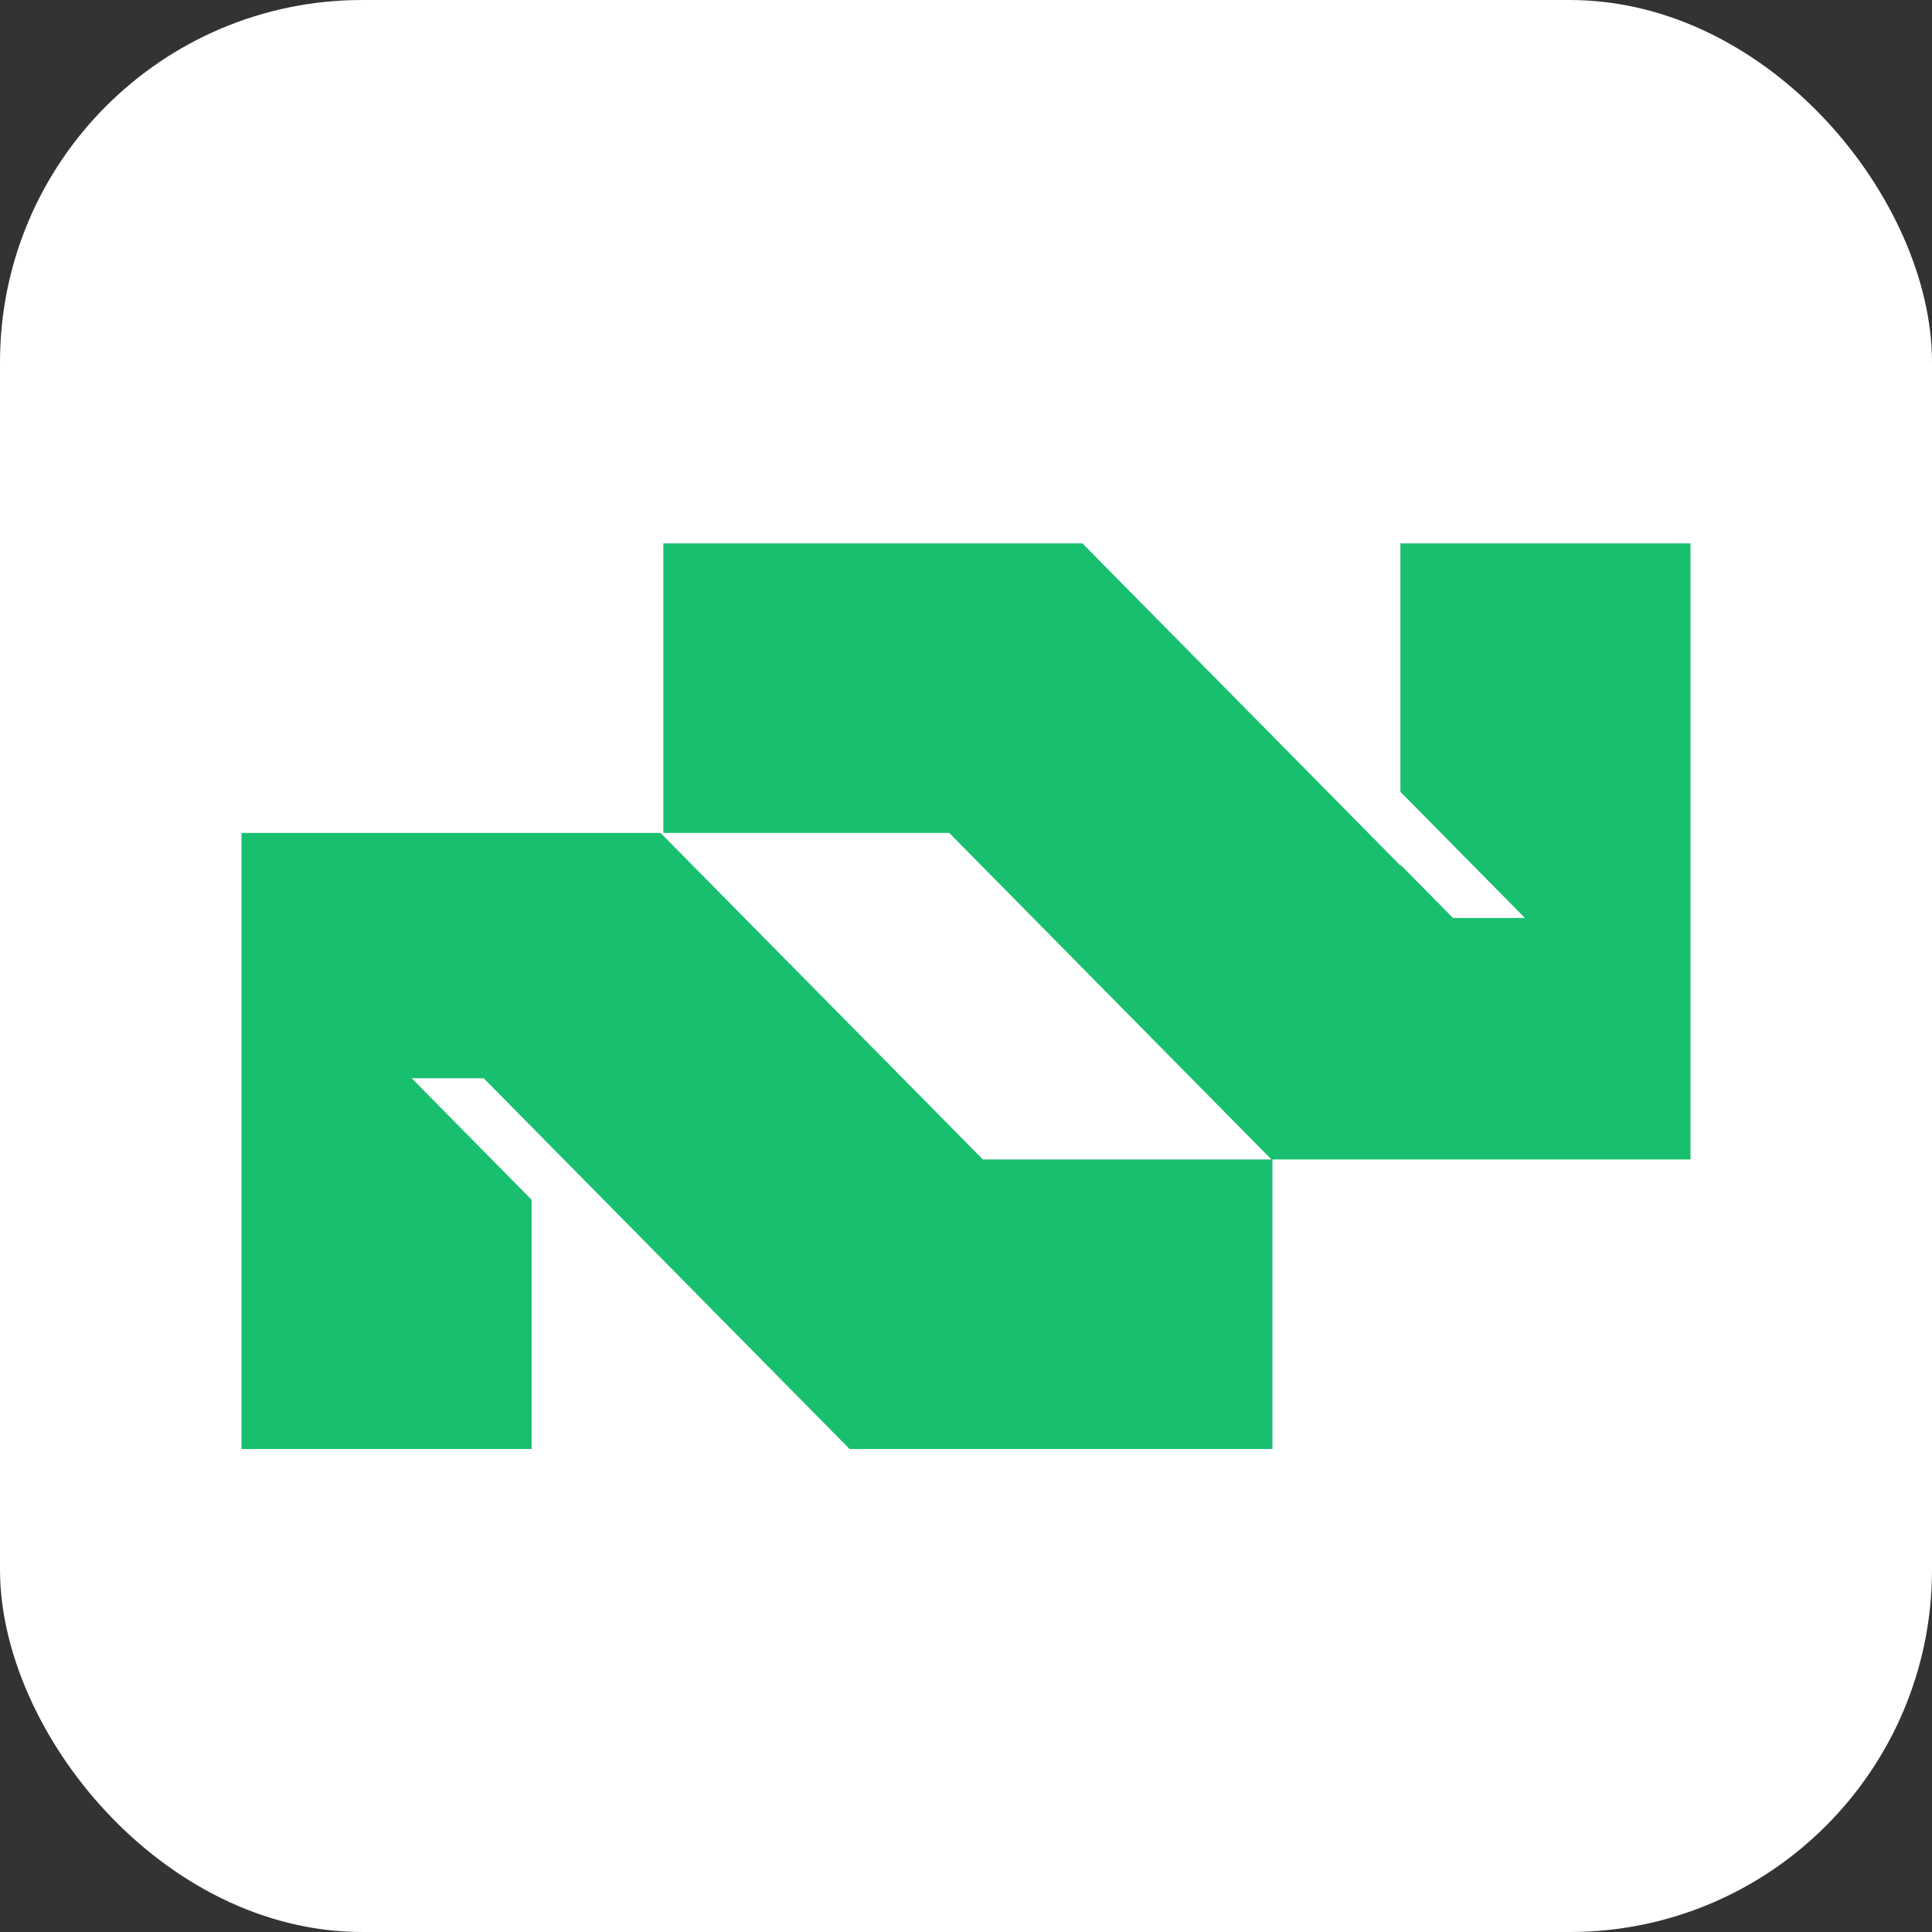
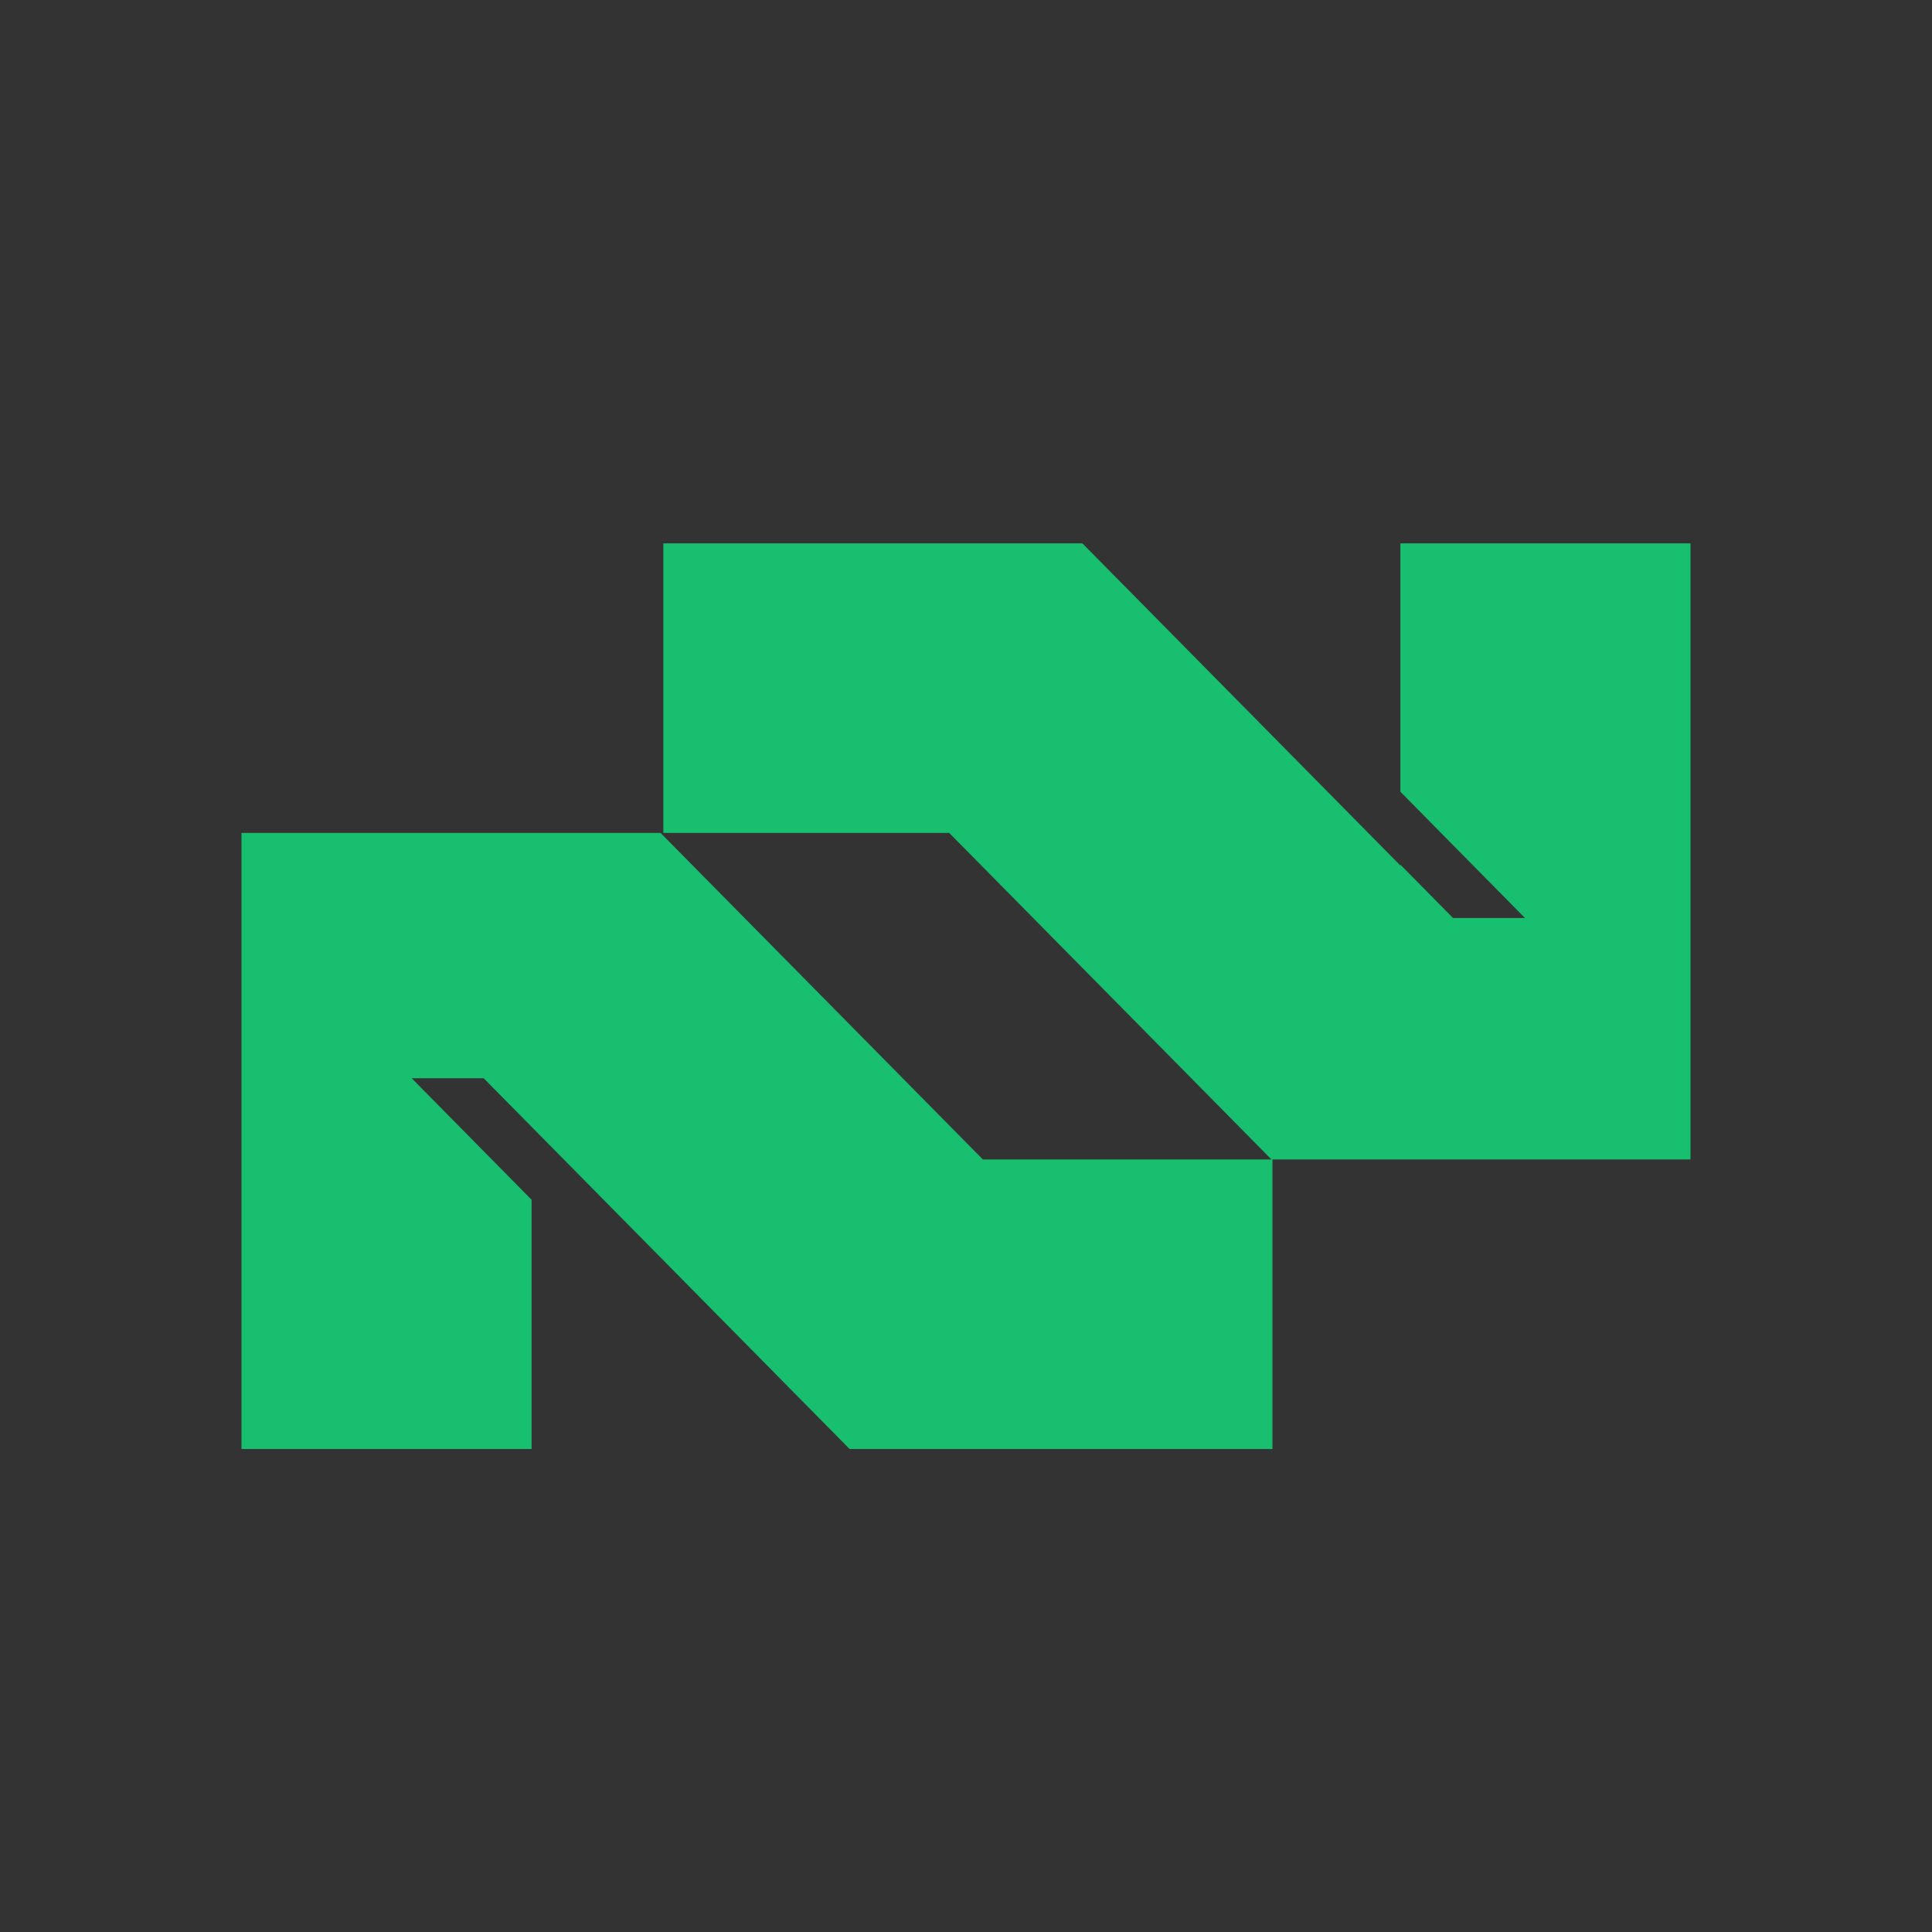
<svg xmlns="http://www.w3.org/2000/svg" width="32" height="32" viewBox="0 0 32 32" fill="none">
  <rect x="0" y="0" width="32" height="32" fill="#333333" stroke="none" />
-   <rect width="32" height="32" rx="6" fill="white" />
  <path d="M17.928 9L23.195 14.336V14.322L24.067 15.205H25.258L23.195 13.114V9H28V19.204H21.076V24H14.072L8.011 17.859H6.819L8.805 19.872V24H4V13.796H10.941L16.279 19.204H21.059L15.722 13.796H10.987V9H17.928Z" fill="#18BF6F" />
</svg>